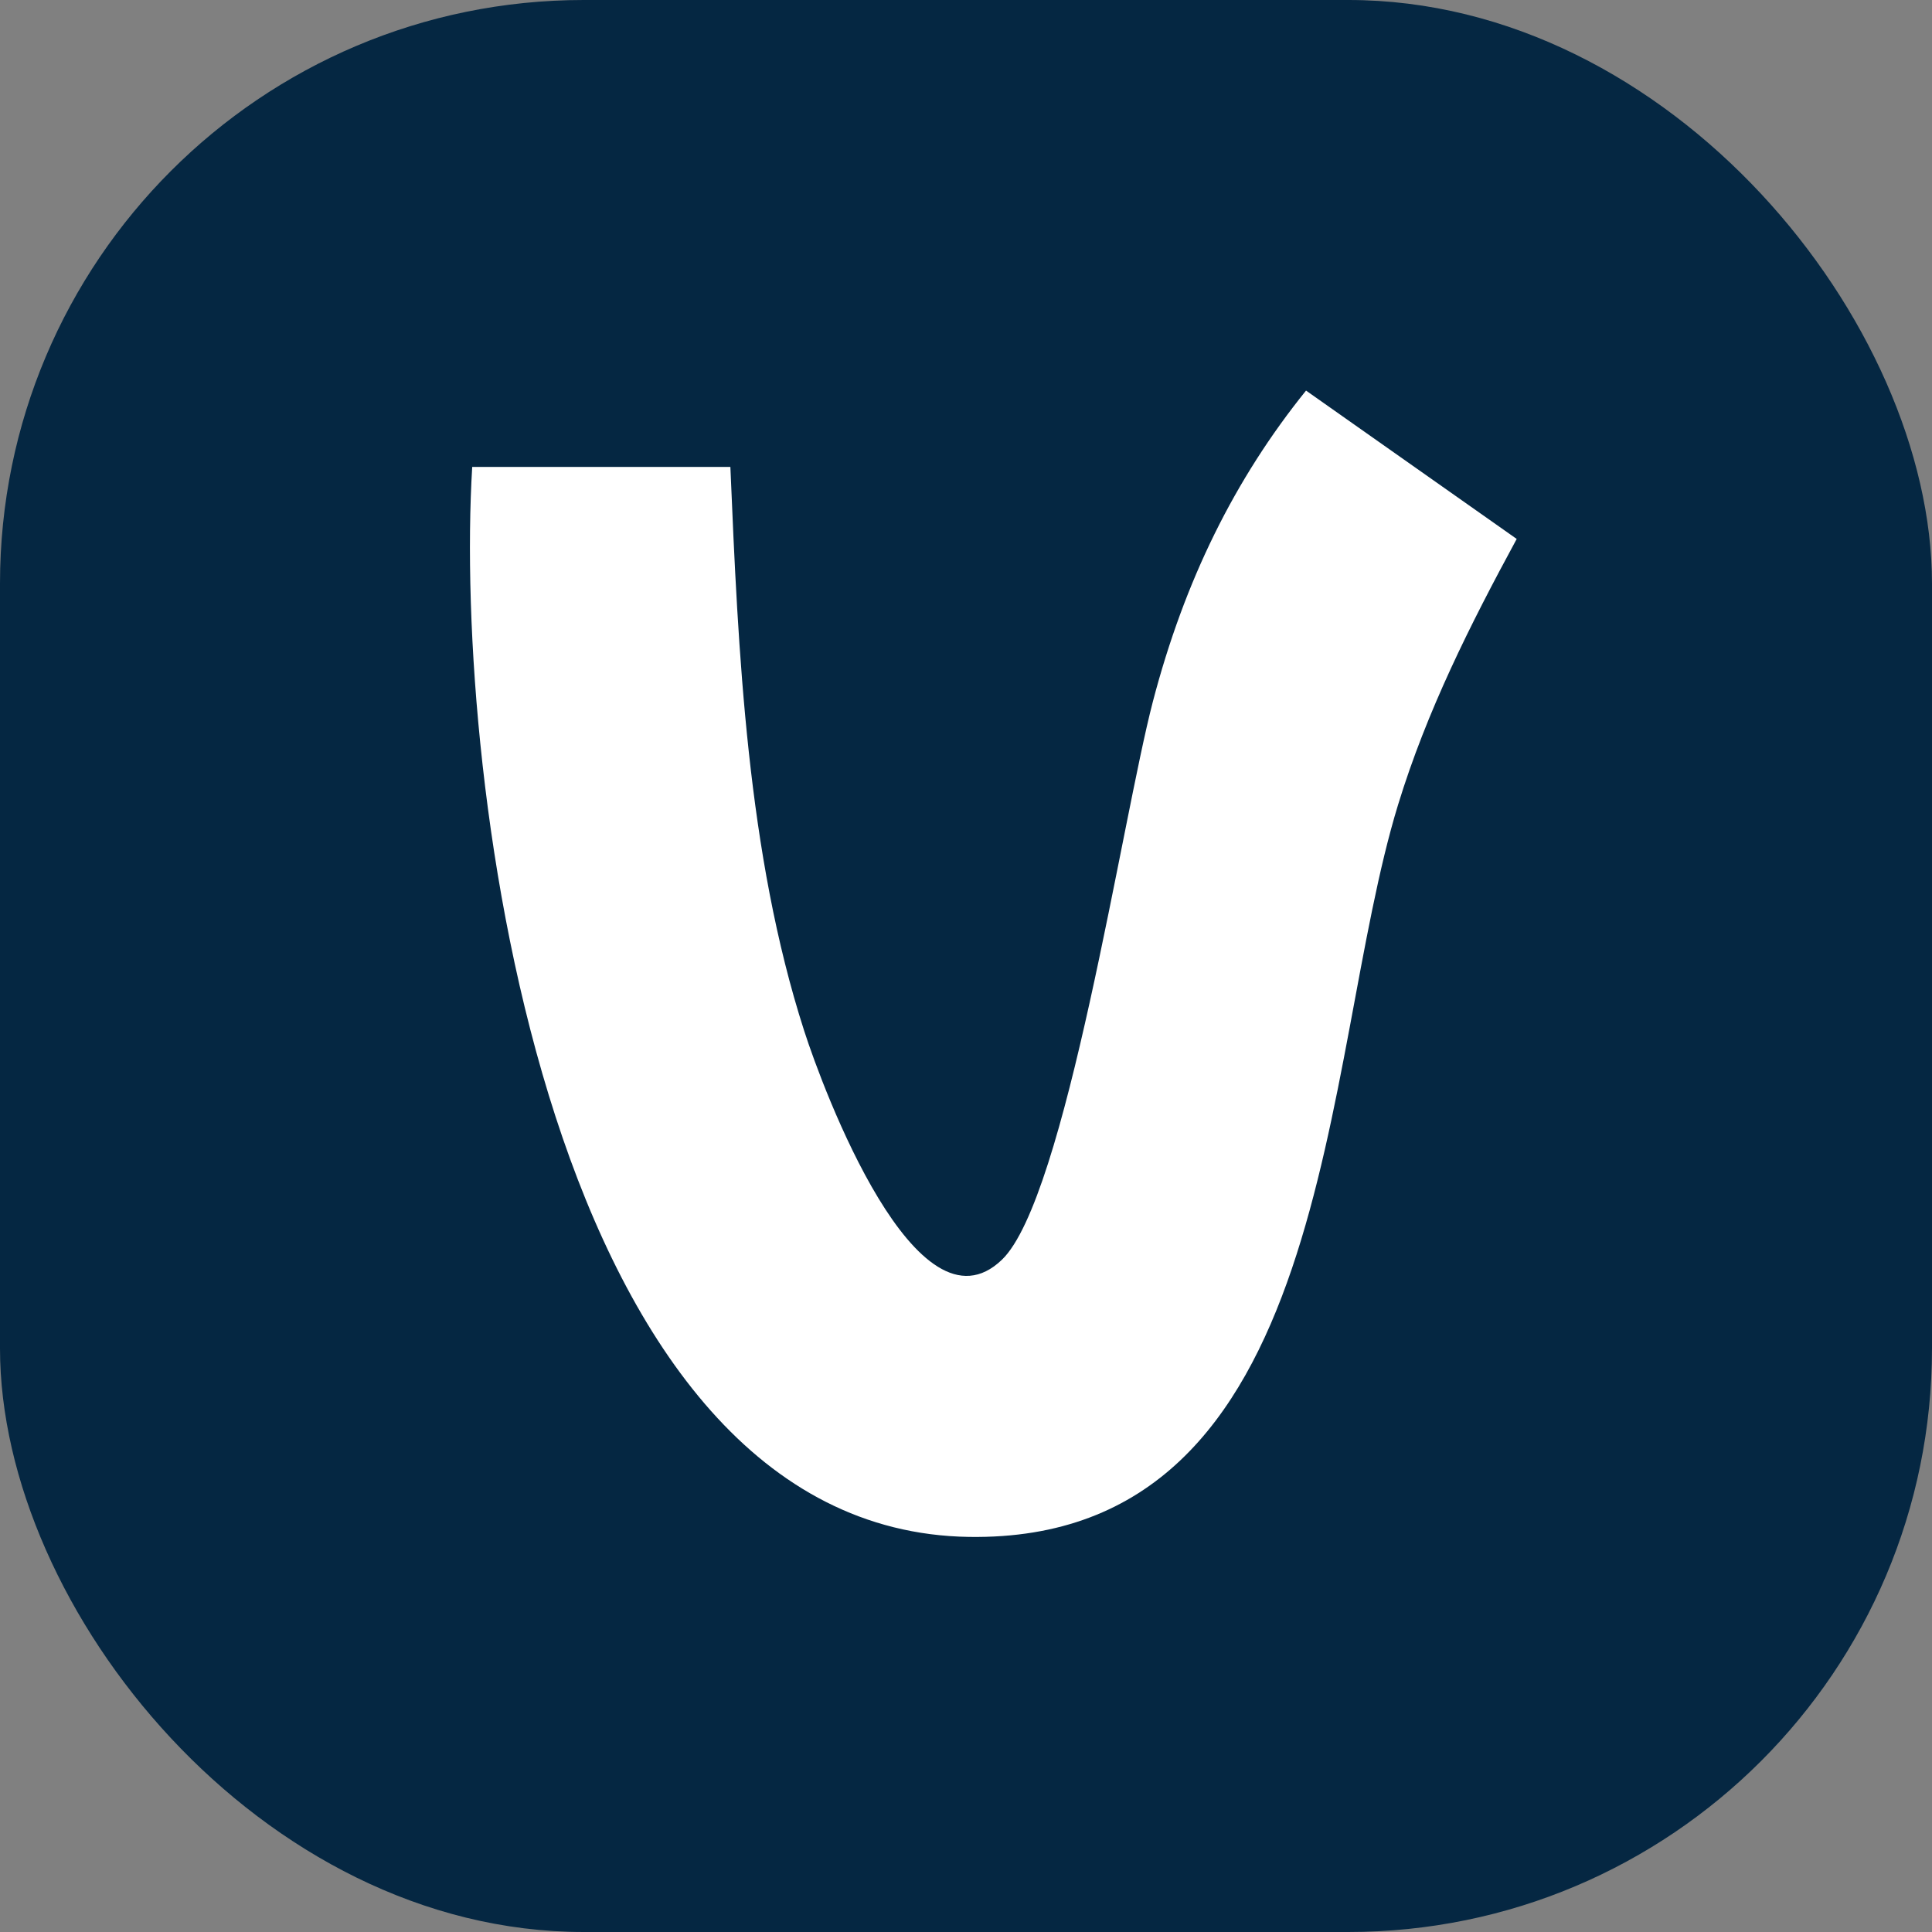
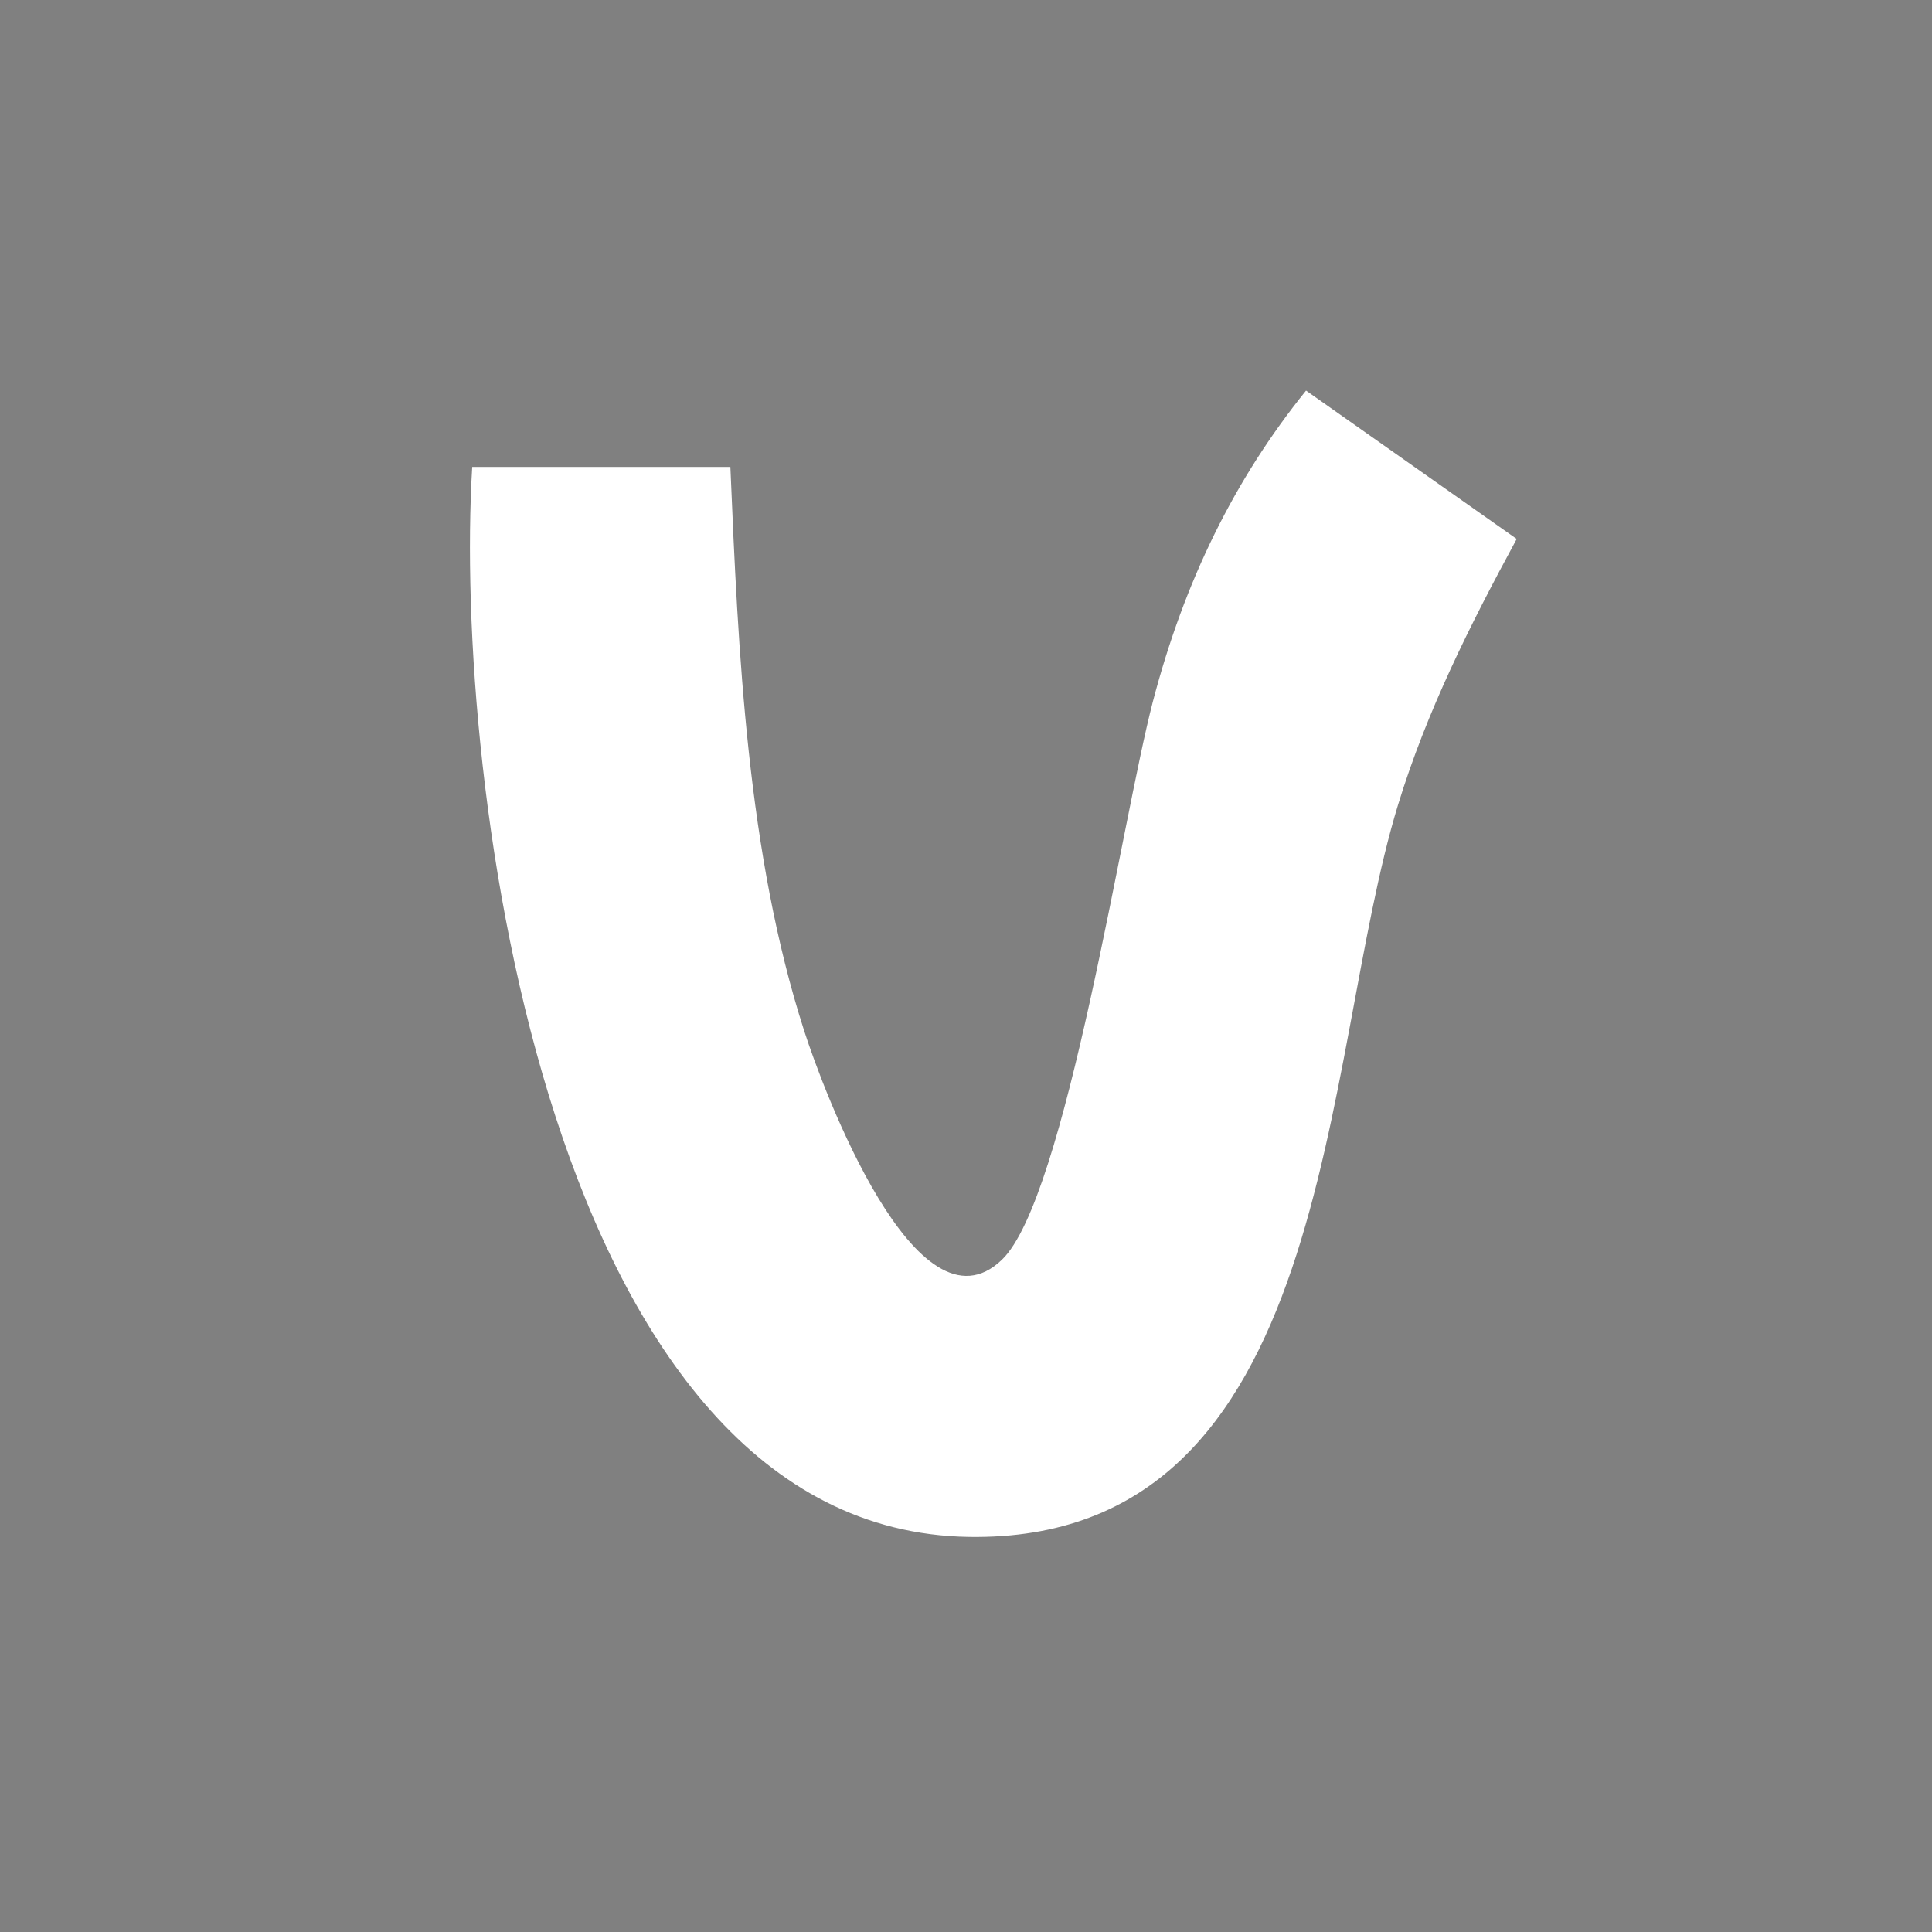
<svg xmlns="http://www.w3.org/2000/svg" width="24" height="24" viewBox="0 0 24 24" fill="none">
  <rect x="0" y="0" width="24" height="24" fill="#808080" stroke="none" />
-   <rect width="24" height="24" rx="7.25" fill="#052742" />
  <path d="M14.321 8.717C13.937 10.189 13.24 14.884 12.447 15.648C11.391 16.666 10.225 13.536 9.99 12.806C9.281 10.603 9.17 8.105 9.073 5.8H5.866C5.63 9.678 6.805 19.012 12.036 19.092C16.598 19.162 16.395 13.17 17.367 9.998C17.725 8.829 18.262 7.763 18.841 6.695L16.224 4.852C15.338 5.951 14.714 7.213 14.321 8.717Z" fill="white" />
</svg>